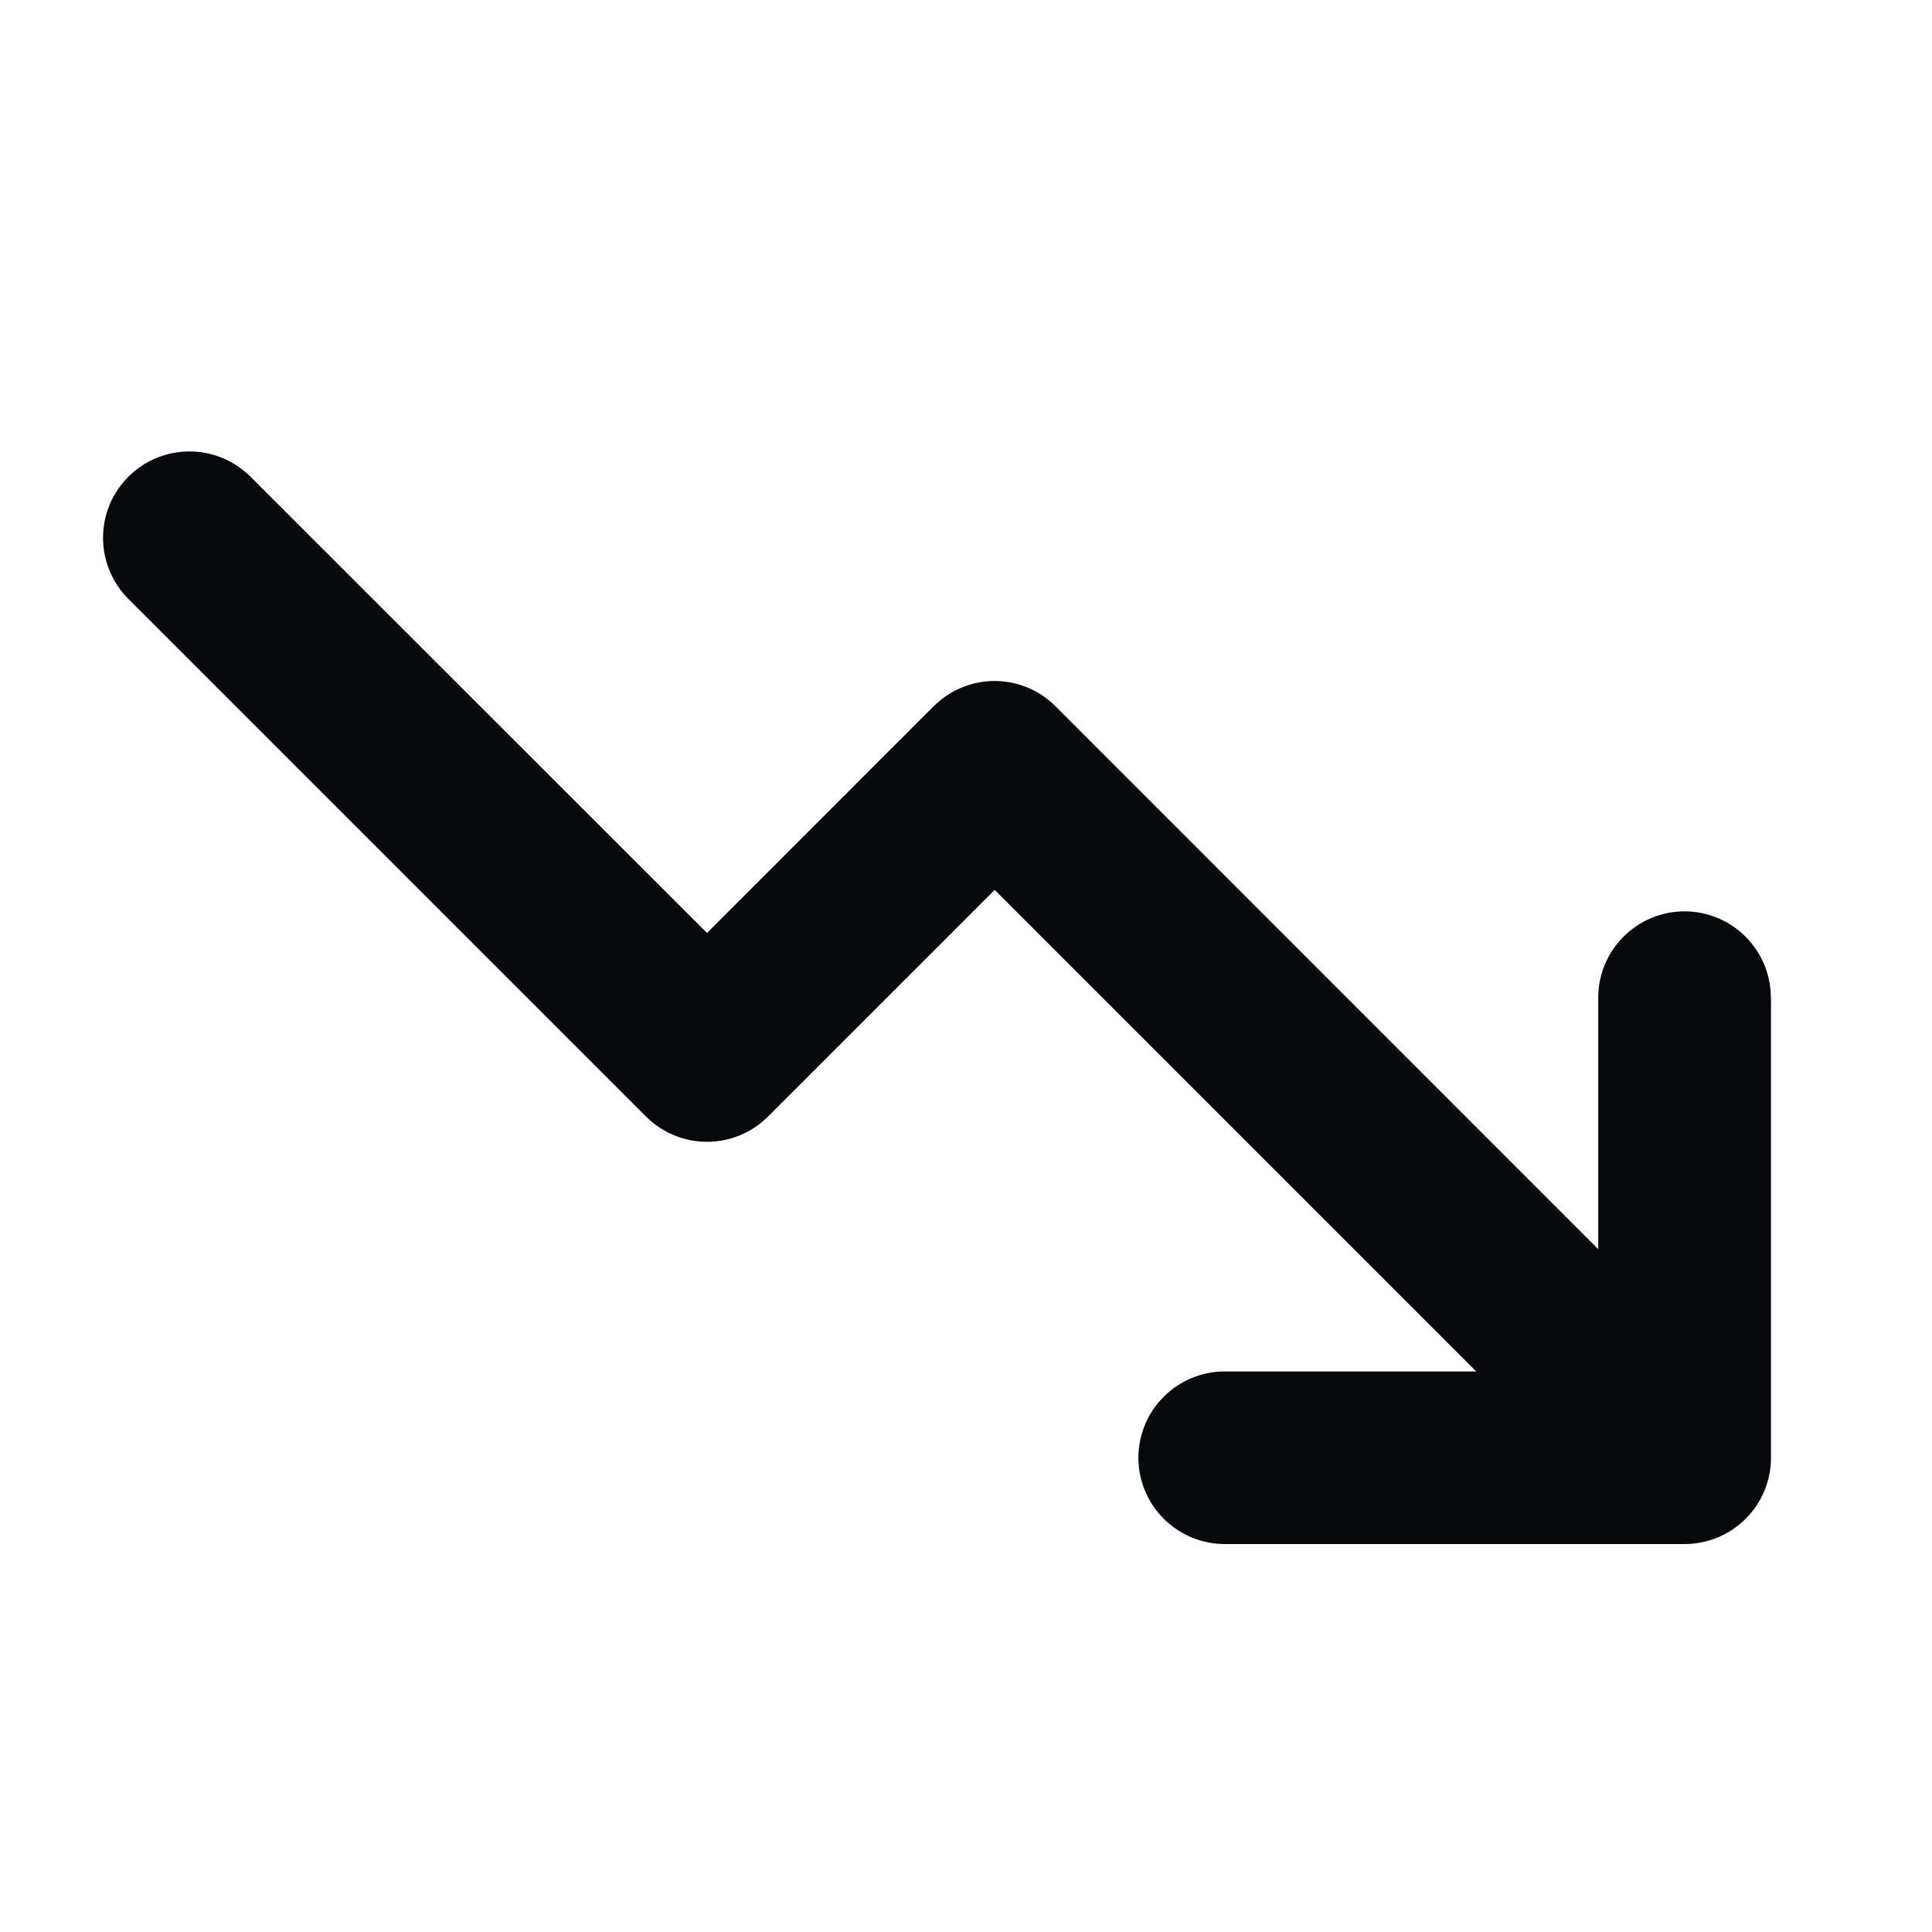
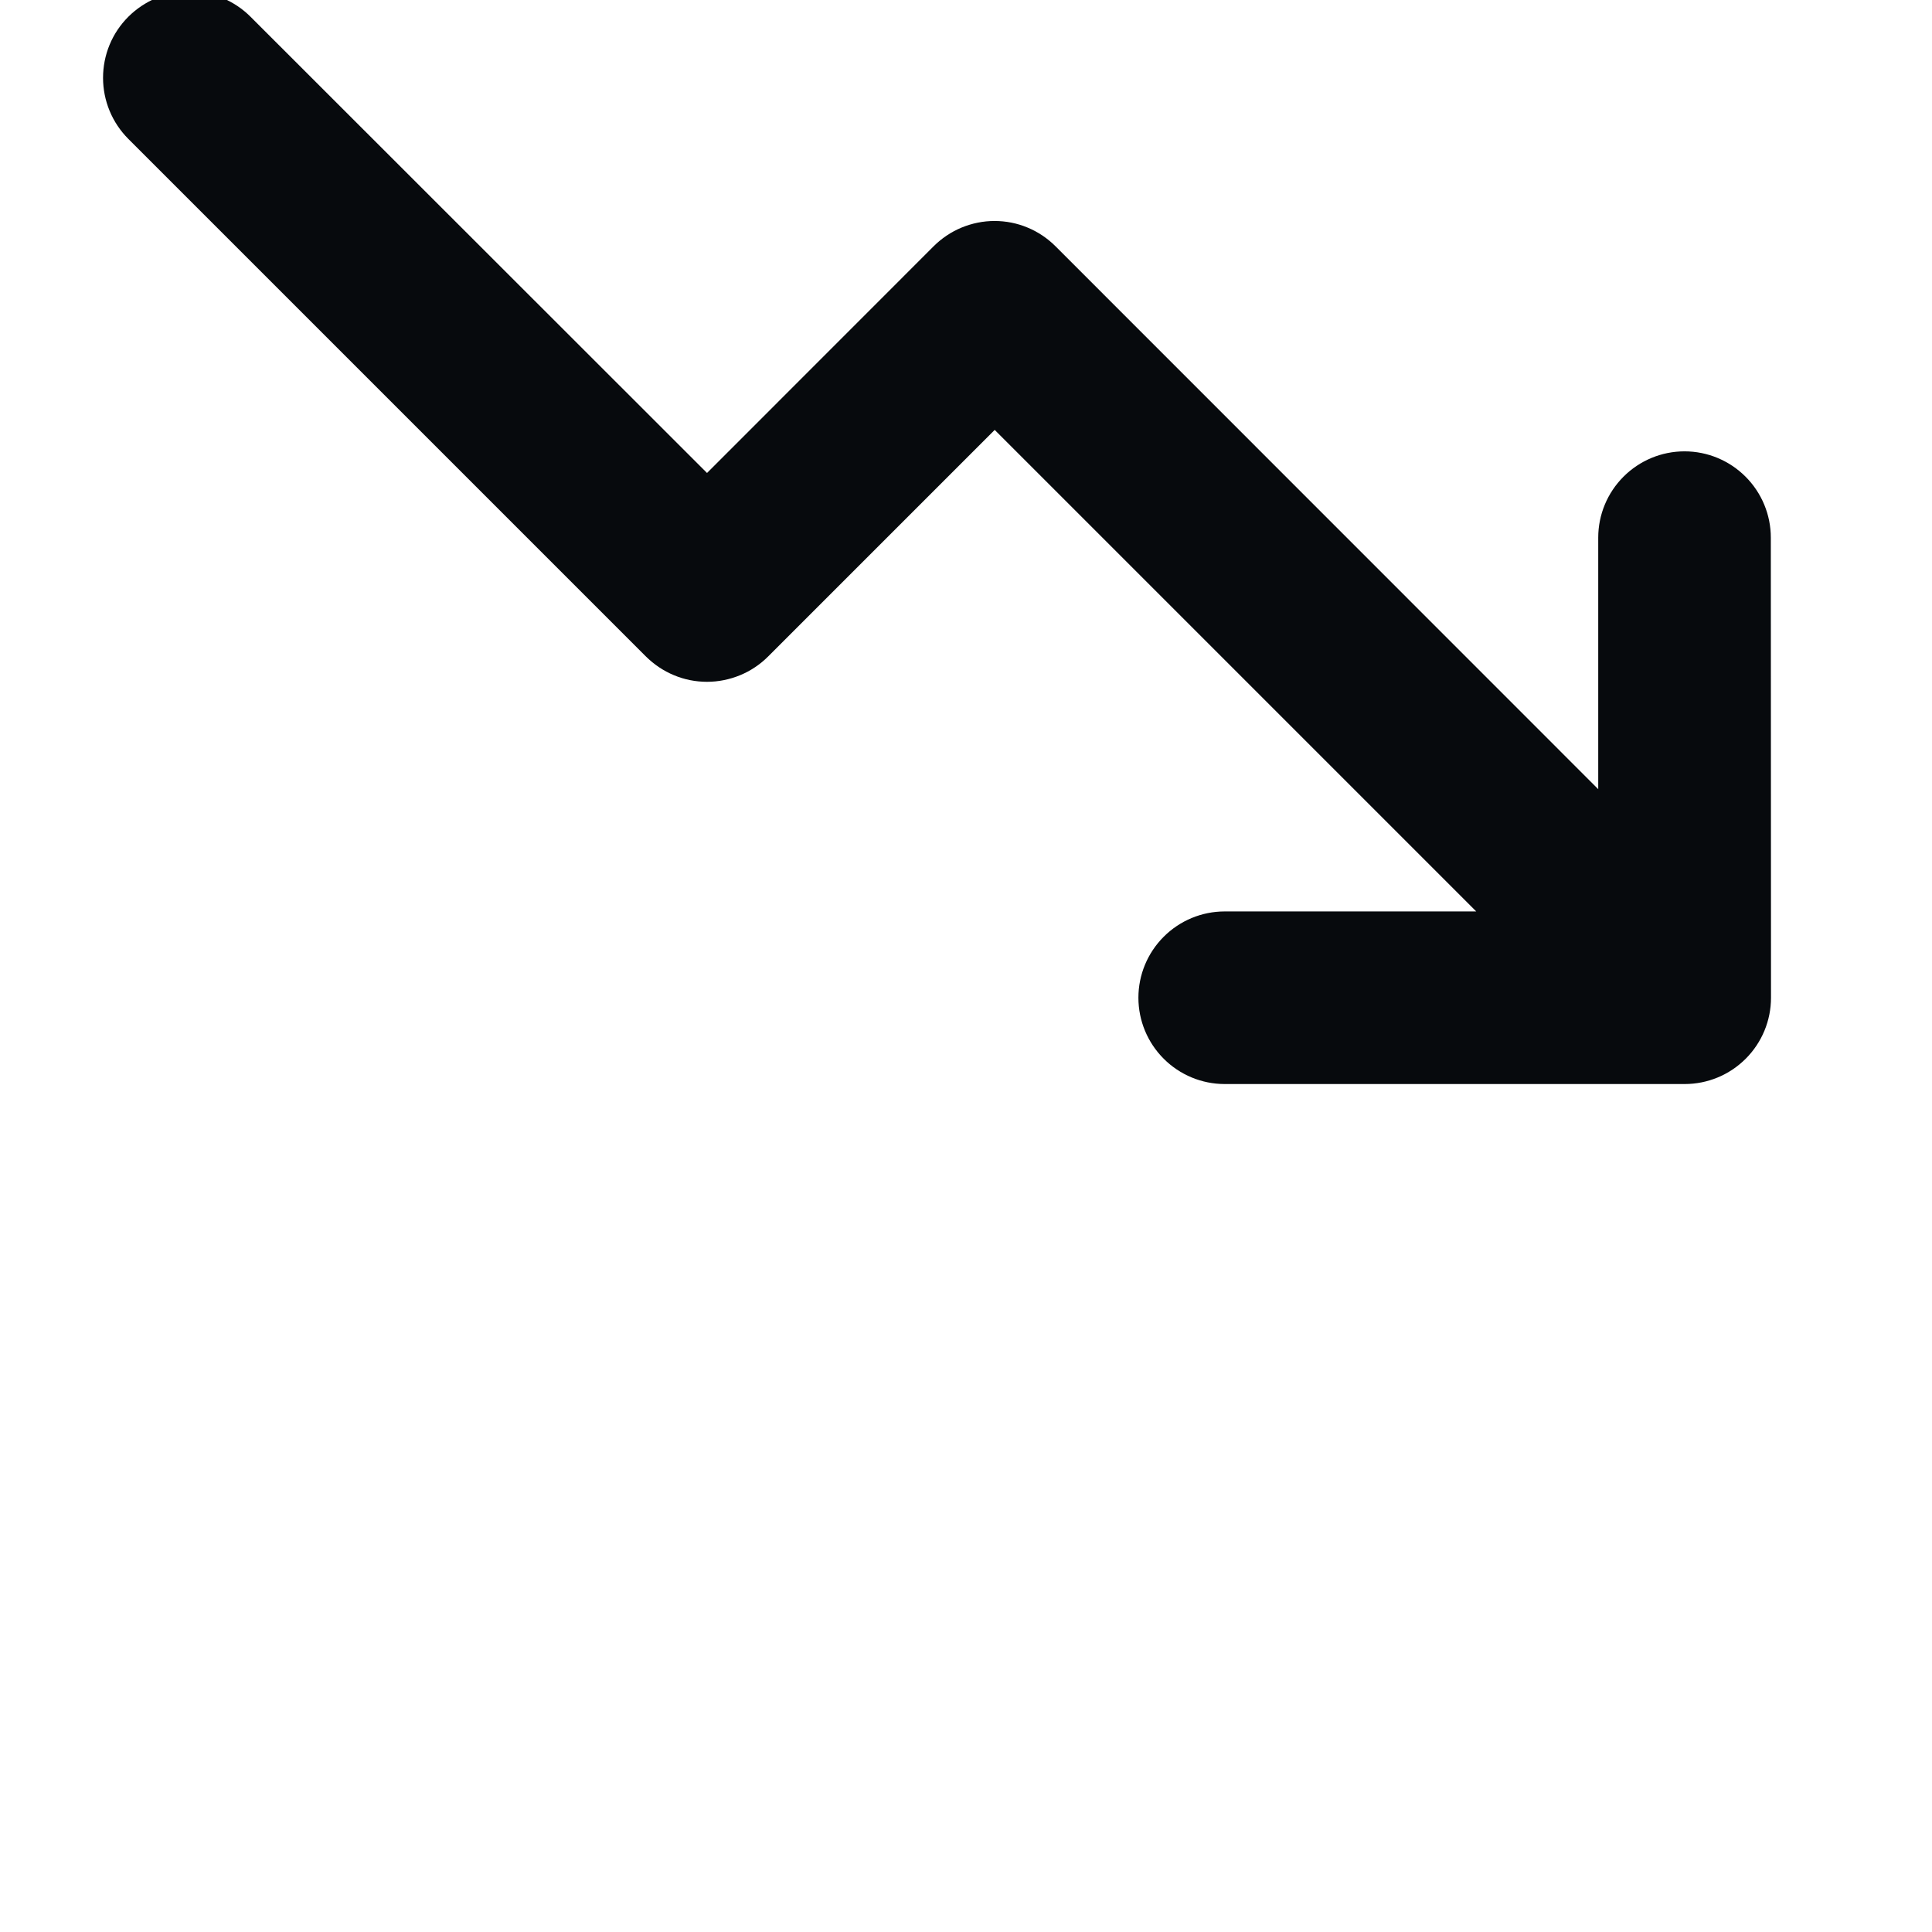
<svg xmlns="http://www.w3.org/2000/svg" fill="none" height="21" viewBox="0 0 21 21" width="21">
-   <path d="m19.25 10.845v5c0 .249-.099.487-.275.663s-.414.275-.663.275h-5c-.249 0-.487-.099-.663-.275-.176-.176-.275-.414-.275-.663 0-.249.099-.487.275-.663.176-.176.414-.275.663-.275h2.734l-5.234-5.234-2.462 2.462c-.087.087-.191.157-.305.204-.114.047-.236.072-.36.072-.123 0-.246-.024-.36-.072-.114-.047-.217-.117-.305-.204l-5.625-5.625c-.176-.176-.275-.415-.275-.664 0-.123.024-.245.071-.359.047-.114.116-.217.204-.305.087-.087.191-.156.305-.204.114-.047.236-.071.359-.071.249 0 .488.099.664.275l4.962 4.959 2.462-2.463c.087-.087.191-.157.304-.204.114-.047.236-.072.359-.072s.246.024.36.072c.114.047.217.117.304.204l5.898 5.9v-2.734c0-.249.099-.487.275-.663.176-.176.414-.275.663-.275.249 0 .487.099.663.275s.275.414.275.663z" fill="#070a0d" />
+   <path d="m19.25 10.845c0 .249-.099.487-.275.663s-.414.275-.663.275h-5c-.249 0-.487-.099-.663-.275-.176-.176-.275-.414-.275-.663 0-.249.099-.487.275-.663.176-.176.414-.275.663-.275h2.734l-5.234-5.234-2.462 2.462c-.087.087-.191.157-.305.204-.114.047-.236.072-.36.072-.123 0-.246-.024-.36-.072-.114-.047-.217-.117-.305-.204l-5.625-5.625c-.176-.176-.275-.415-.275-.664 0-.123.024-.245.071-.359.047-.114.116-.217.204-.305.087-.087.191-.156.305-.204.114-.047.236-.071.359-.071.249 0 .488.099.664.275l4.962 4.959 2.462-2.463c.087-.087.191-.157.304-.204.114-.047.236-.072.359-.072s.246.024.36.072c.114.047.217.117.304.204l5.898 5.9v-2.734c0-.249.099-.487.275-.663.176-.176.414-.275.663-.275.249 0 .487.099.663.275s.275.414.275.663z" fill="#070a0d" />
</svg>